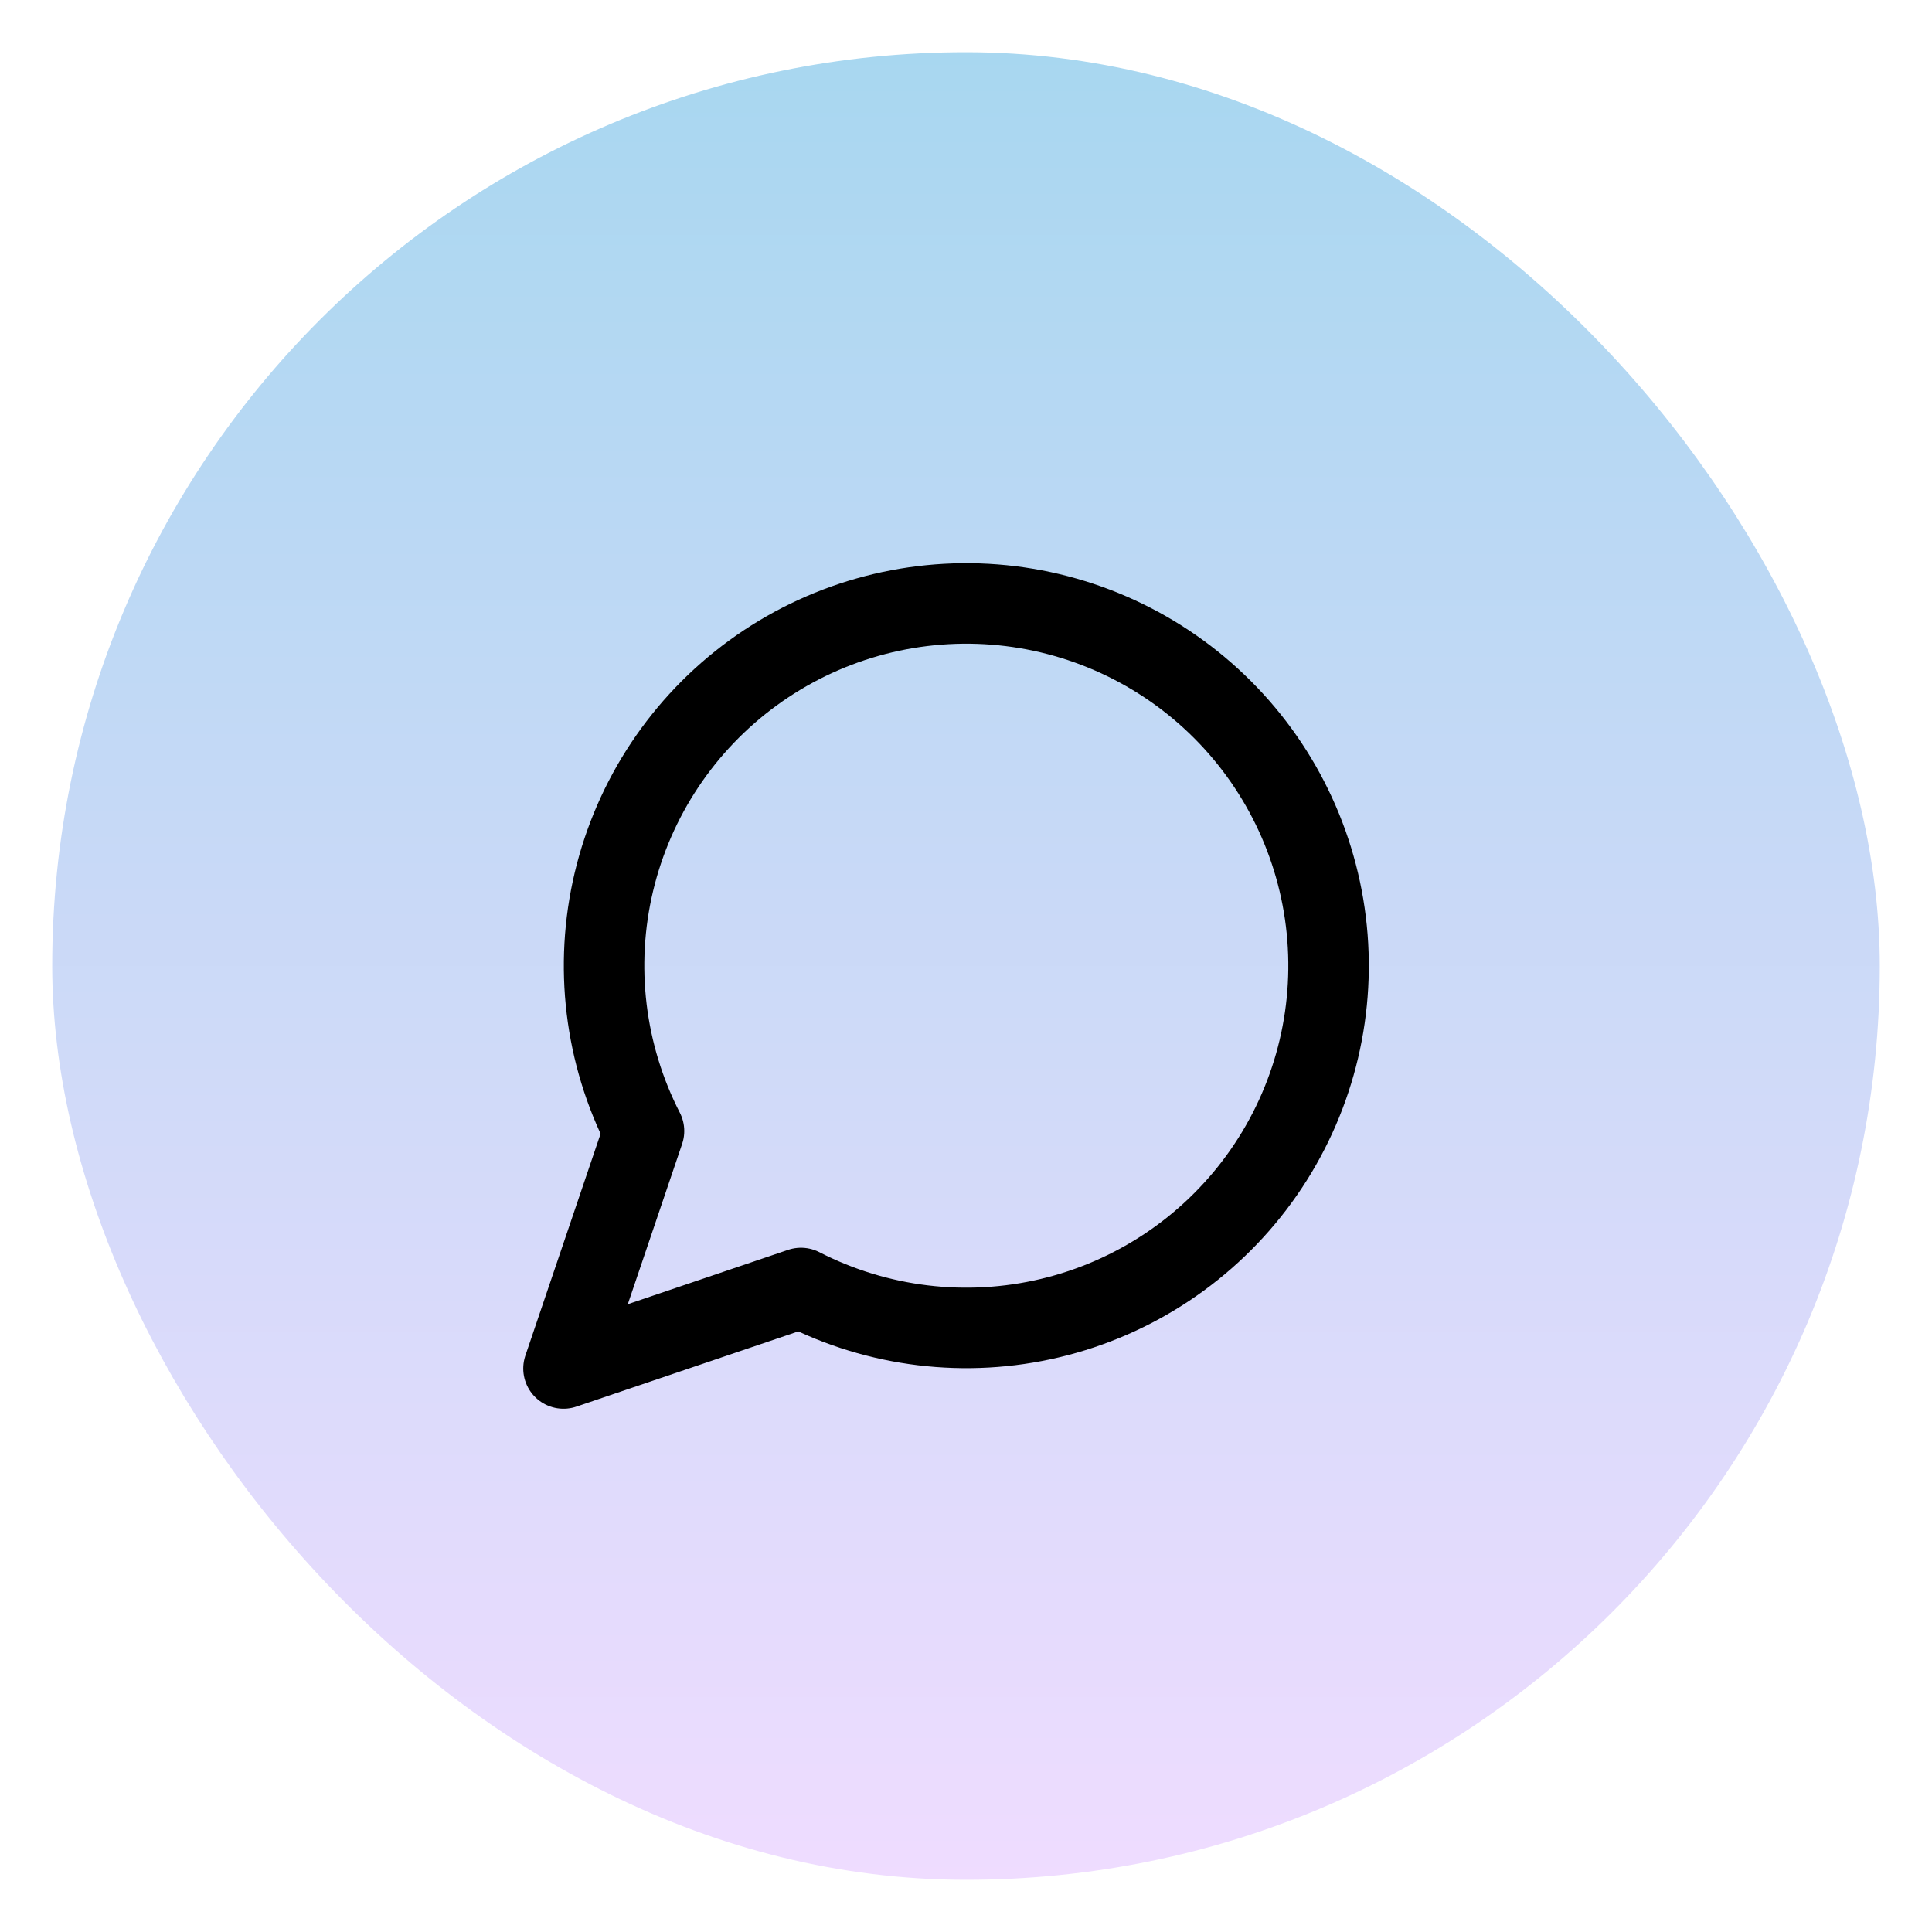
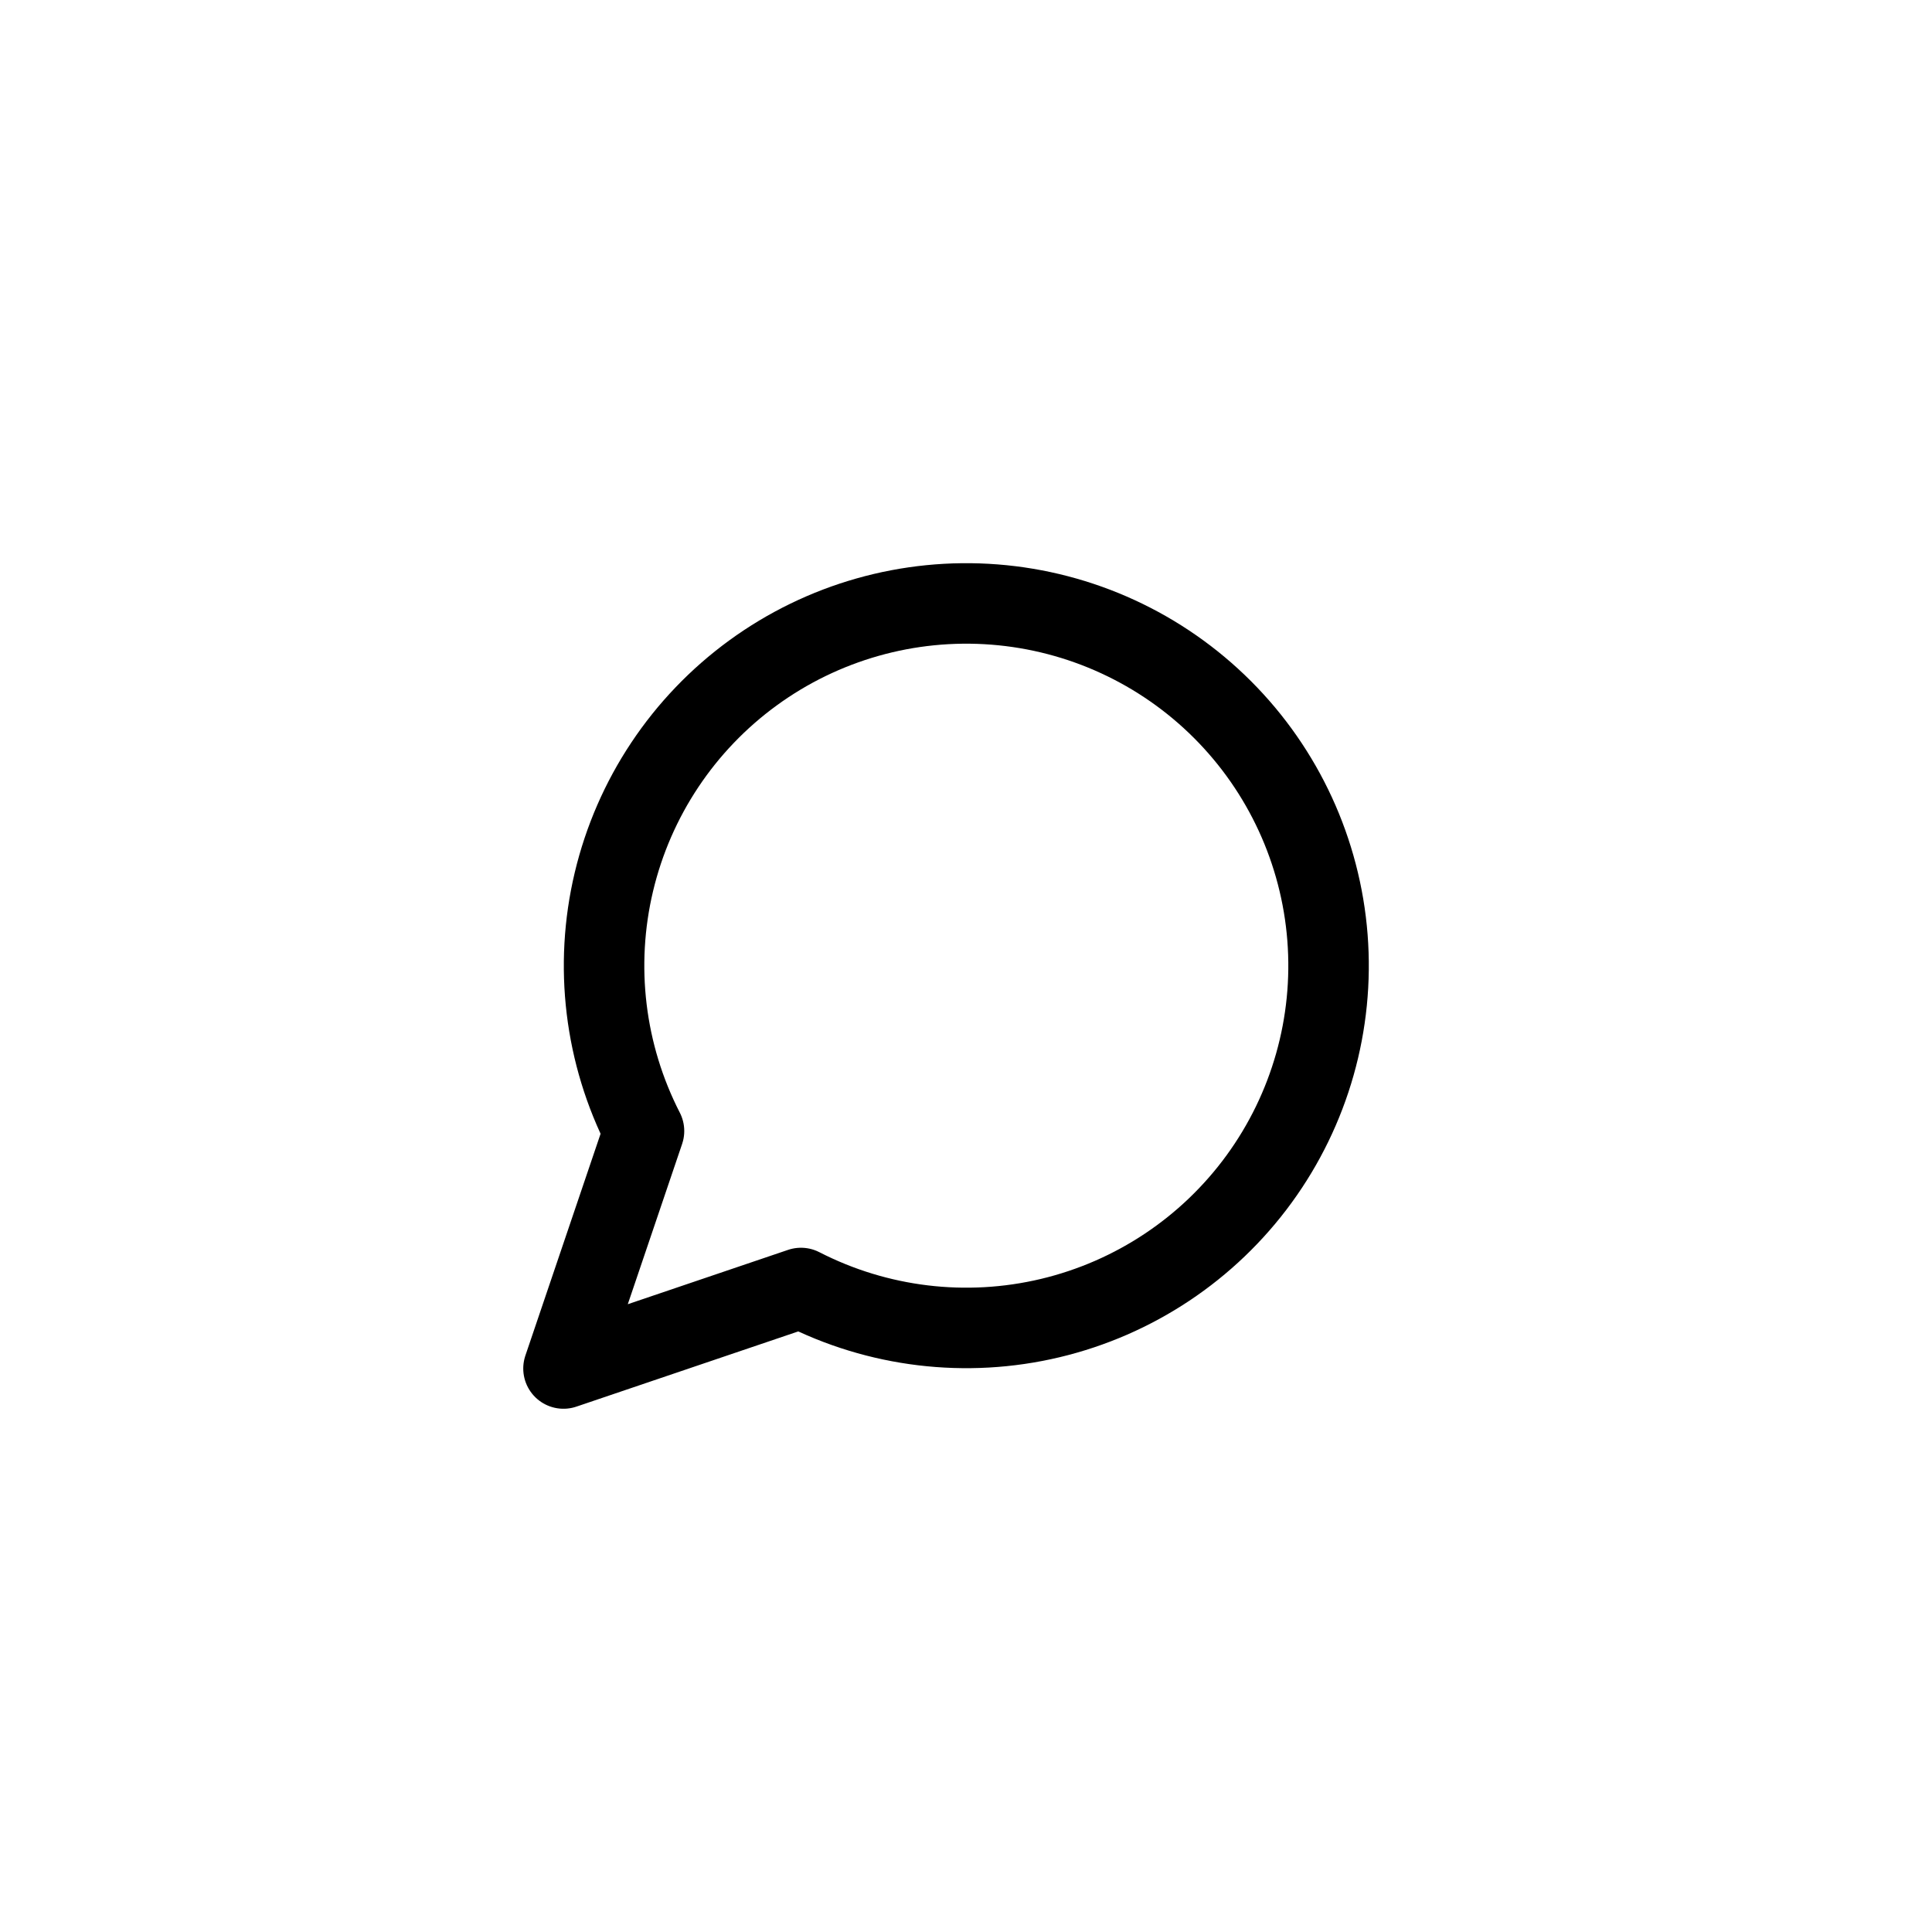
<svg xmlns="http://www.w3.org/2000/svg" fill="none" viewBox="0 0 740 740" height="740" width="740">
-   <rect fill="url(#paint0_linear_6209_17163)" rx="350" height="700" width="700" y="20" x="20" />
  <path stroke-linejoin="round" stroke-linecap="round" stroke-width="30.833" stroke="black" d="M306.792 493.333C336.216 508.427 370.063 512.516 402.235 504.862C434.406 497.208 462.786 478.315 482.261 451.588C501.735 424.861 511.023 392.057 508.451 359.088C505.879 326.118 491.616 295.152 468.232 271.768C444.849 248.384 413.882 234.121 380.913 231.549C347.943 228.977 315.14 238.265 288.412 257.74C261.685 277.214 242.792 305.594 235.139 337.766C227.485 369.937 231.573 403.784 246.667 433.208L215.833 524.167L306.792 493.333Z" />
  <defs>
    <linearGradient gradientUnits="userSpaceOnUse" y2="720" x2="370" y1="20" x1="370" id="paint0_linear_6209_17163">
      <stop stop-color="#A8D7F0" />
      <stop stop-color="#EFDCFF" offset="1" />
    </linearGradient>
  </defs>
</svg>